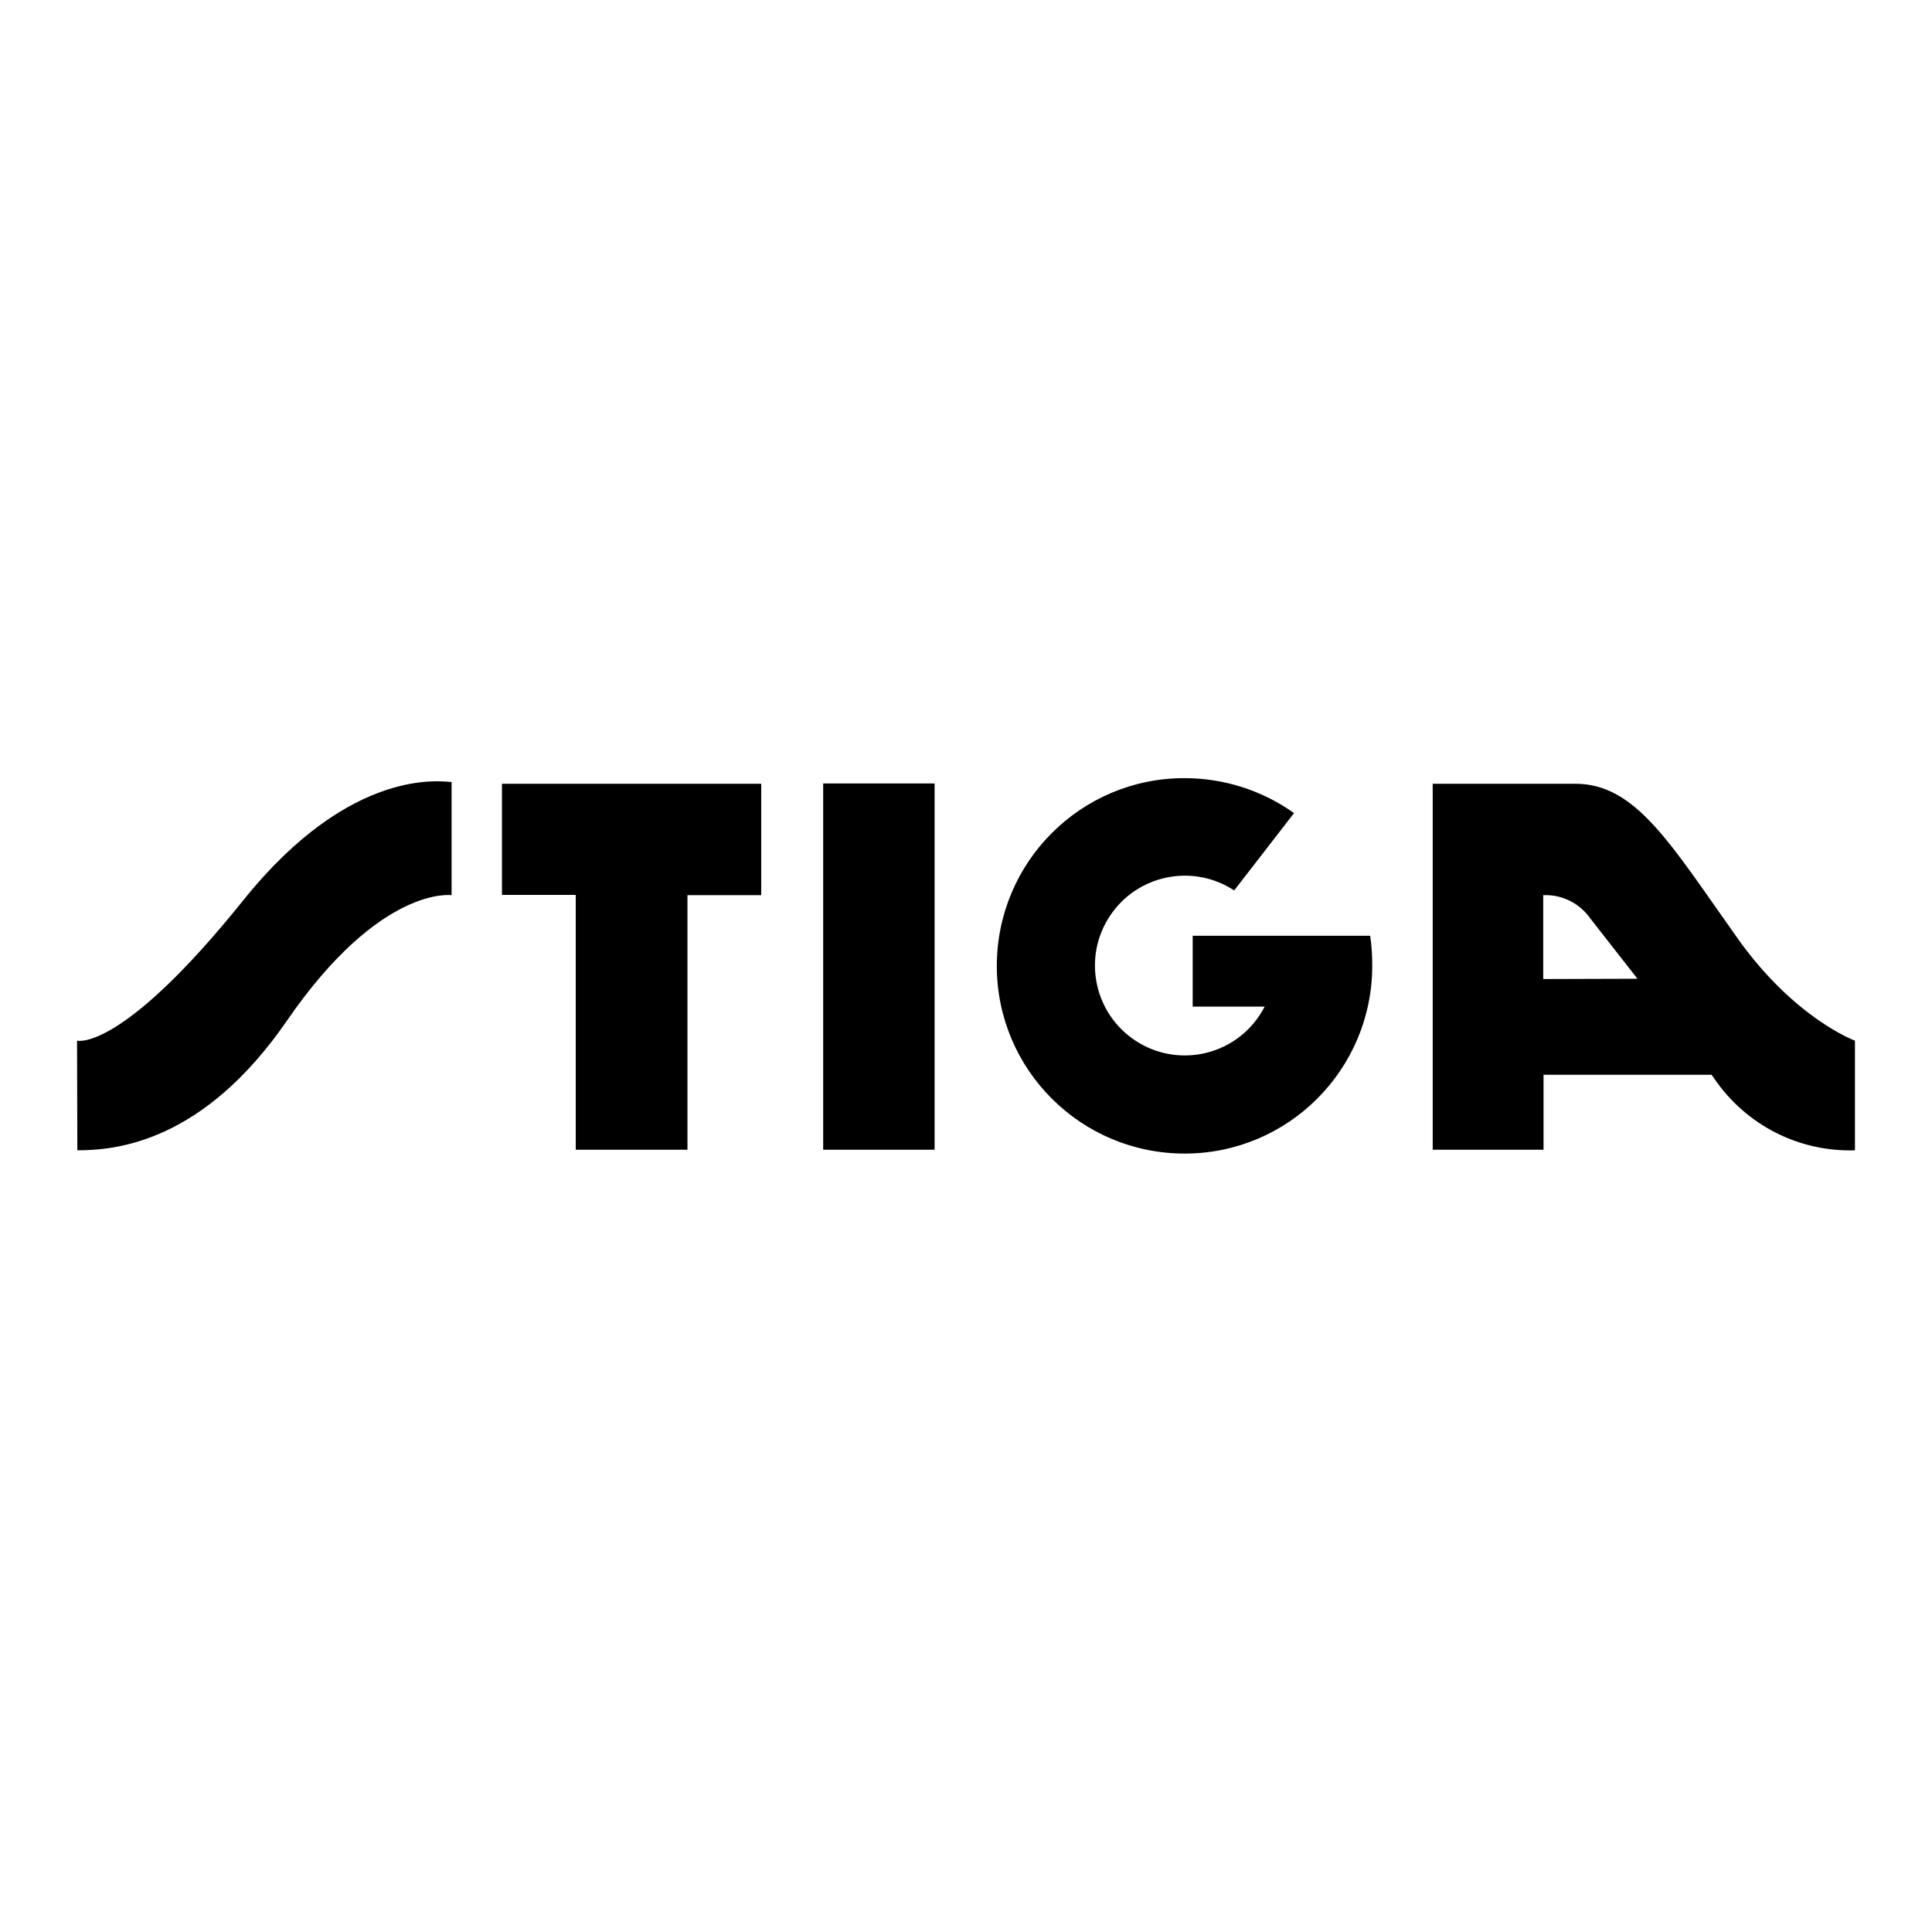
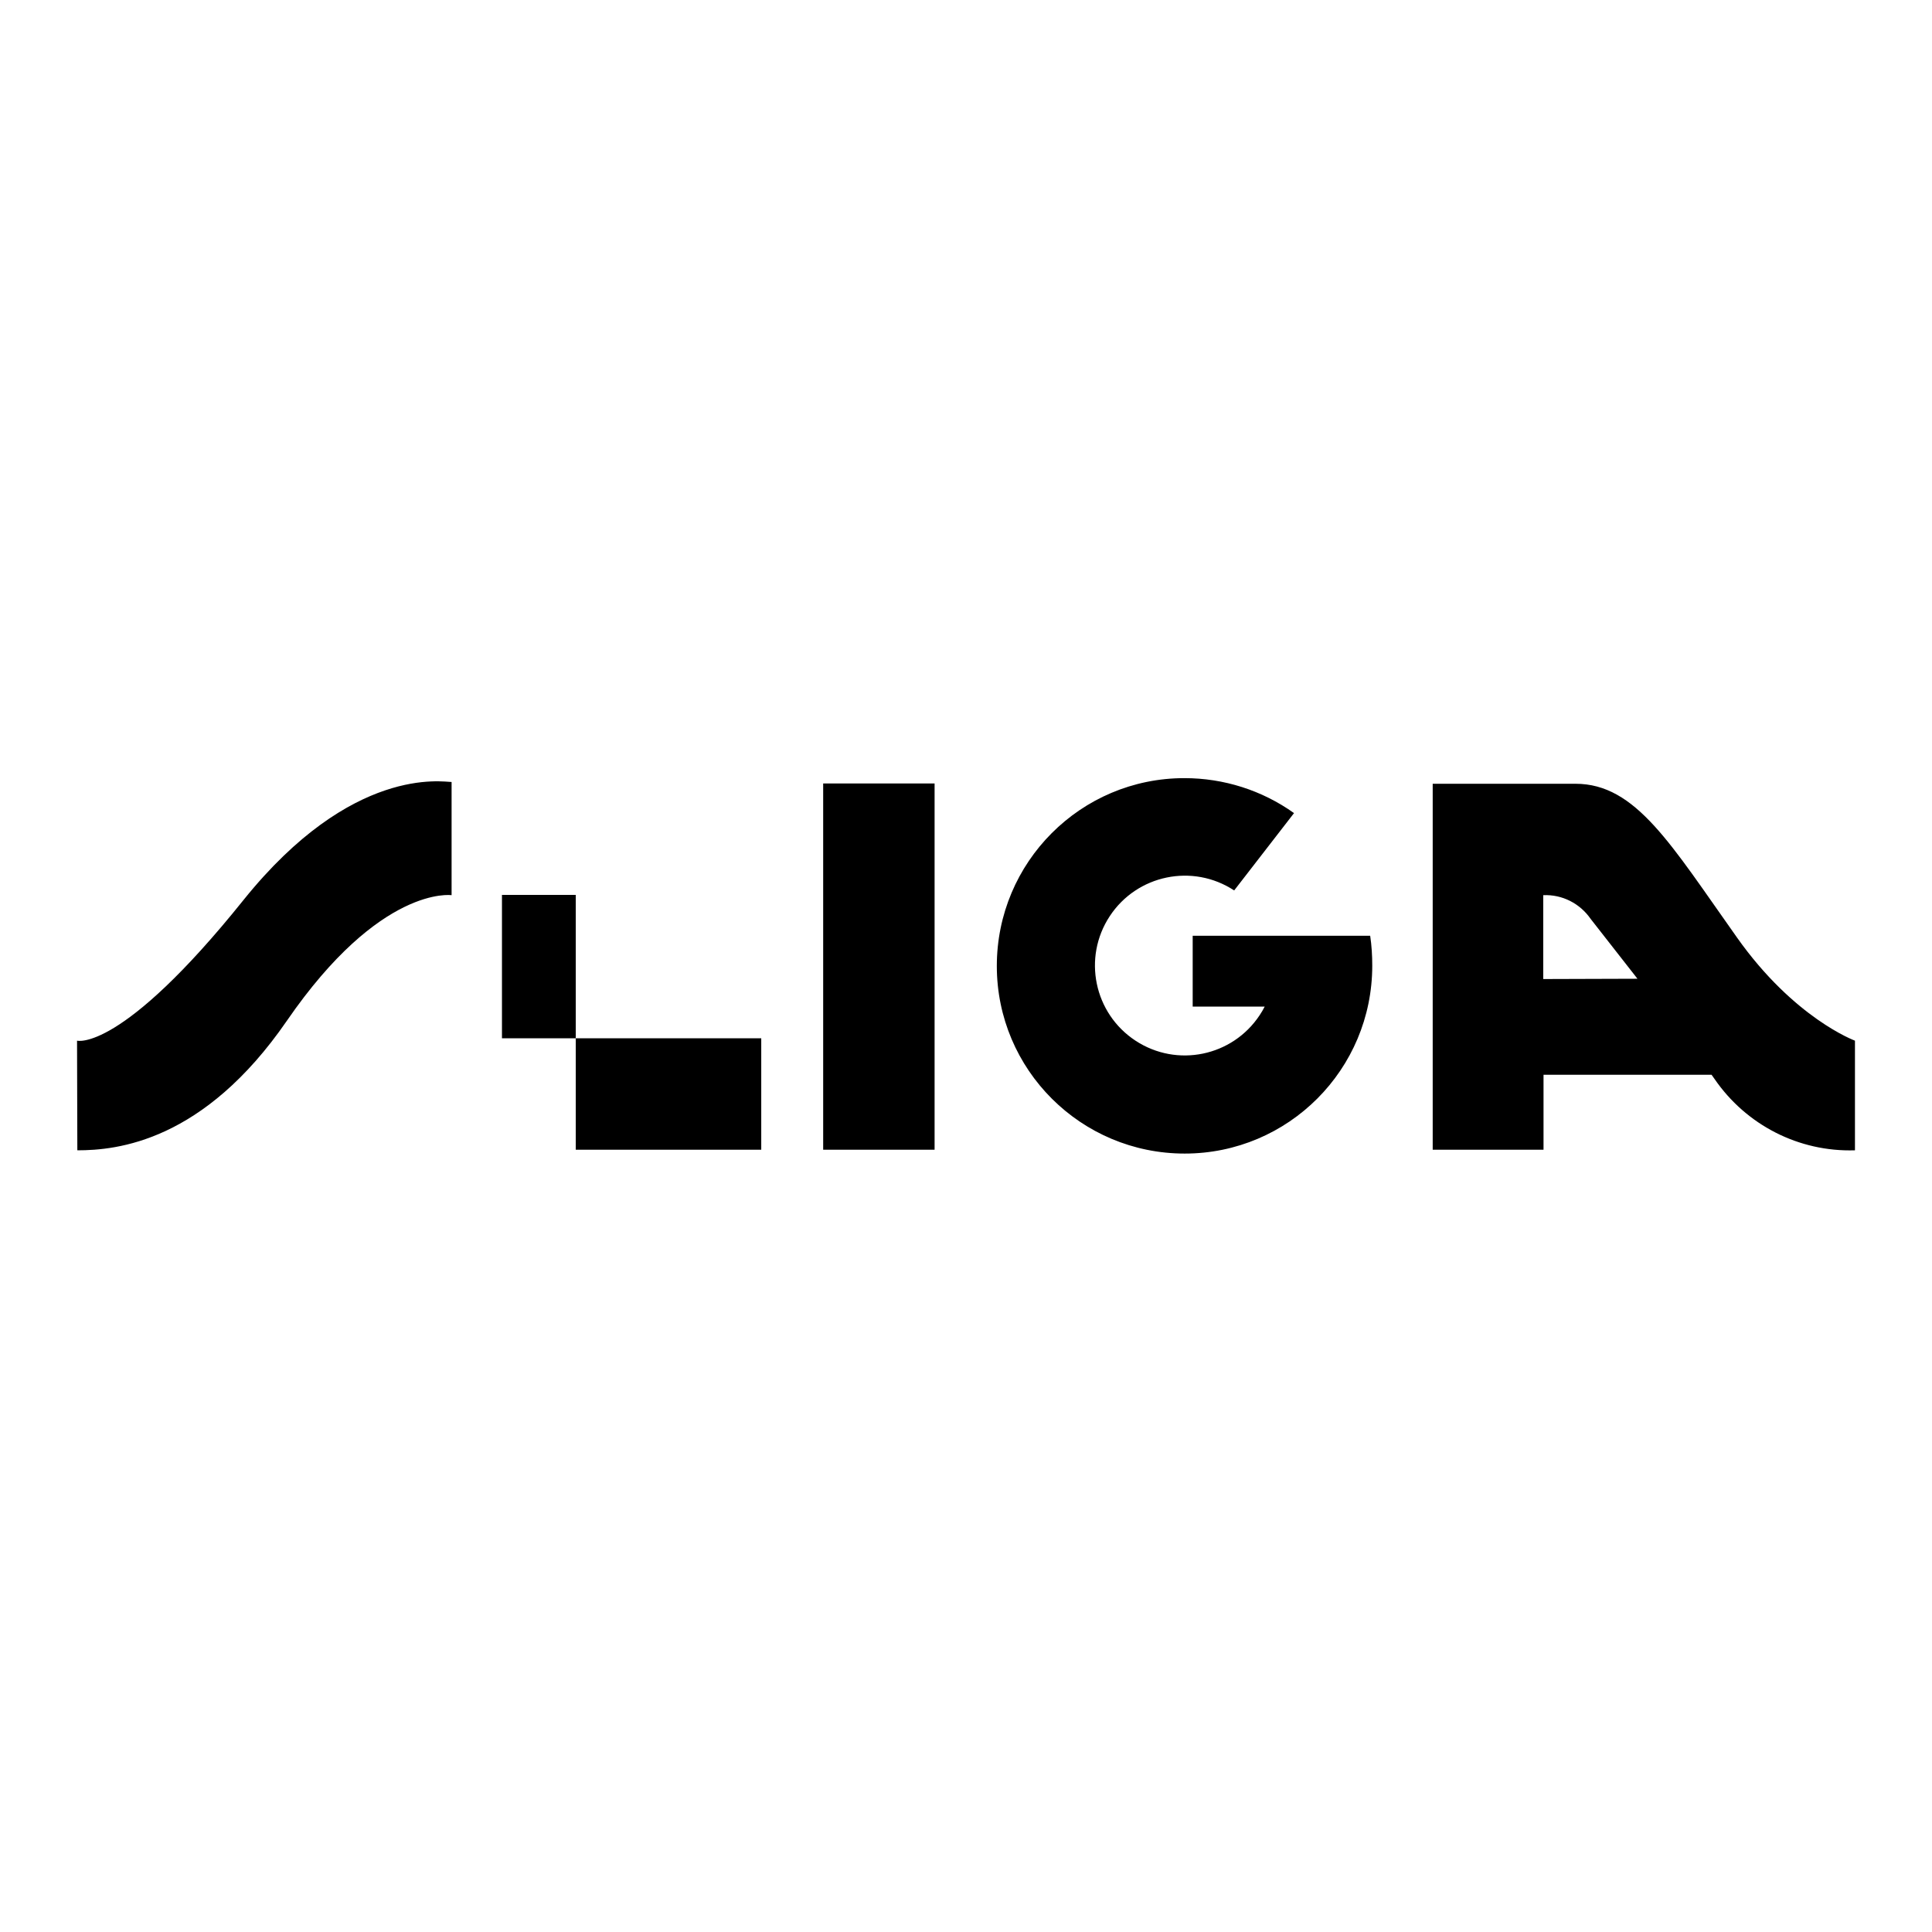
<svg xmlns="http://www.w3.org/2000/svg" version="1.1" id="layer" x="0px" y="0px" viewBox="-153 -46 652 652" style="enable-background:new -153 -46 652 652;" xml:space="preserve">
-   <path d="M124.8,218.4h37.6V342h-37.6V218.4z M309.4,269.8c0.5,3.3,0.7,6.7,0.7,10.1c0,35-28.3,63.4-63.3,63.4  c-35,0-63.4-28.3-63.4-63.3c0-35,28.3-63.4,63.3-63.4c13.3,0,26.2,4.1,37,11.8l-20.2,26.1c-14-9.2-32.8-5.3-42,8.7  c-9.2,14-5.3,32.8,8.7,42c14,9.2,32.7,5.3,41.9-8.6c0.6-0.9,1.2-1.9,1.7-2.9h-24.3v-23.9H309.4z M-127,305.2c0,0,14.8,4.1,56.2-47.5  c36.6-45.5,67.3-39.8,70.2-39.8v38.2c0,0-24-3.5-55.6,42.4c-28.1,40.8-57.3,43.7-70.7,43.7L-127,305.2z M16.4,218.4v37.6h24.9V342  H79v-85.9h24.9v-37.6H16.4z M433.2,270.4c-22.3-31.4-34.1-51.9-54.5-51.9h-48.2V342h37.4v-25.3h56.7l1,1.4  c10.7,15.6,28.5,24.7,47.4,24.1v-37C473,305.2,452.5,297.7,433.2,270.4z M367.8,284.4v-28.3c6.4-0.3,12.4,2.8,16,8l15.8,20.2  L367.8,284.4z" />
+   <path d="M124.8,218.4h37.6V342h-37.6V218.4z M309.4,269.8c0.5,3.3,0.7,6.7,0.7,10.1c0,35-28.3,63.4-63.3,63.4  c-35,0-63.4-28.3-63.4-63.3c0-35,28.3-63.4,63.3-63.4c13.3,0,26.2,4.1,37,11.8l-20.2,26.1c-14-9.2-32.8-5.3-42,8.7  c-9.2,14-5.3,32.8,8.7,42c14,9.2,32.7,5.3,41.9-8.6c0.6-0.9,1.2-1.9,1.7-2.9h-24.3v-23.9H309.4z M-127,305.2c0,0,14.8,4.1,56.2-47.5  c36.6-45.5,67.3-39.8,70.2-39.8v38.2c0,0-24-3.5-55.6,42.4c-28.1,40.8-57.3,43.7-70.7,43.7L-127,305.2z M16.4,218.4v37.6h24.9V342  H79h24.9v-37.6H16.4z M433.2,270.4c-22.3-31.4-34.1-51.9-54.5-51.9h-48.2V342h37.4v-25.3h56.7l1,1.4  c10.7,15.6,28.5,24.7,47.4,24.1v-37C473,305.2,452.5,297.7,433.2,270.4z M367.8,284.4v-28.3c6.4-0.3,12.4,2.8,16,8l15.8,20.2  L367.8,284.4z" />
</svg>